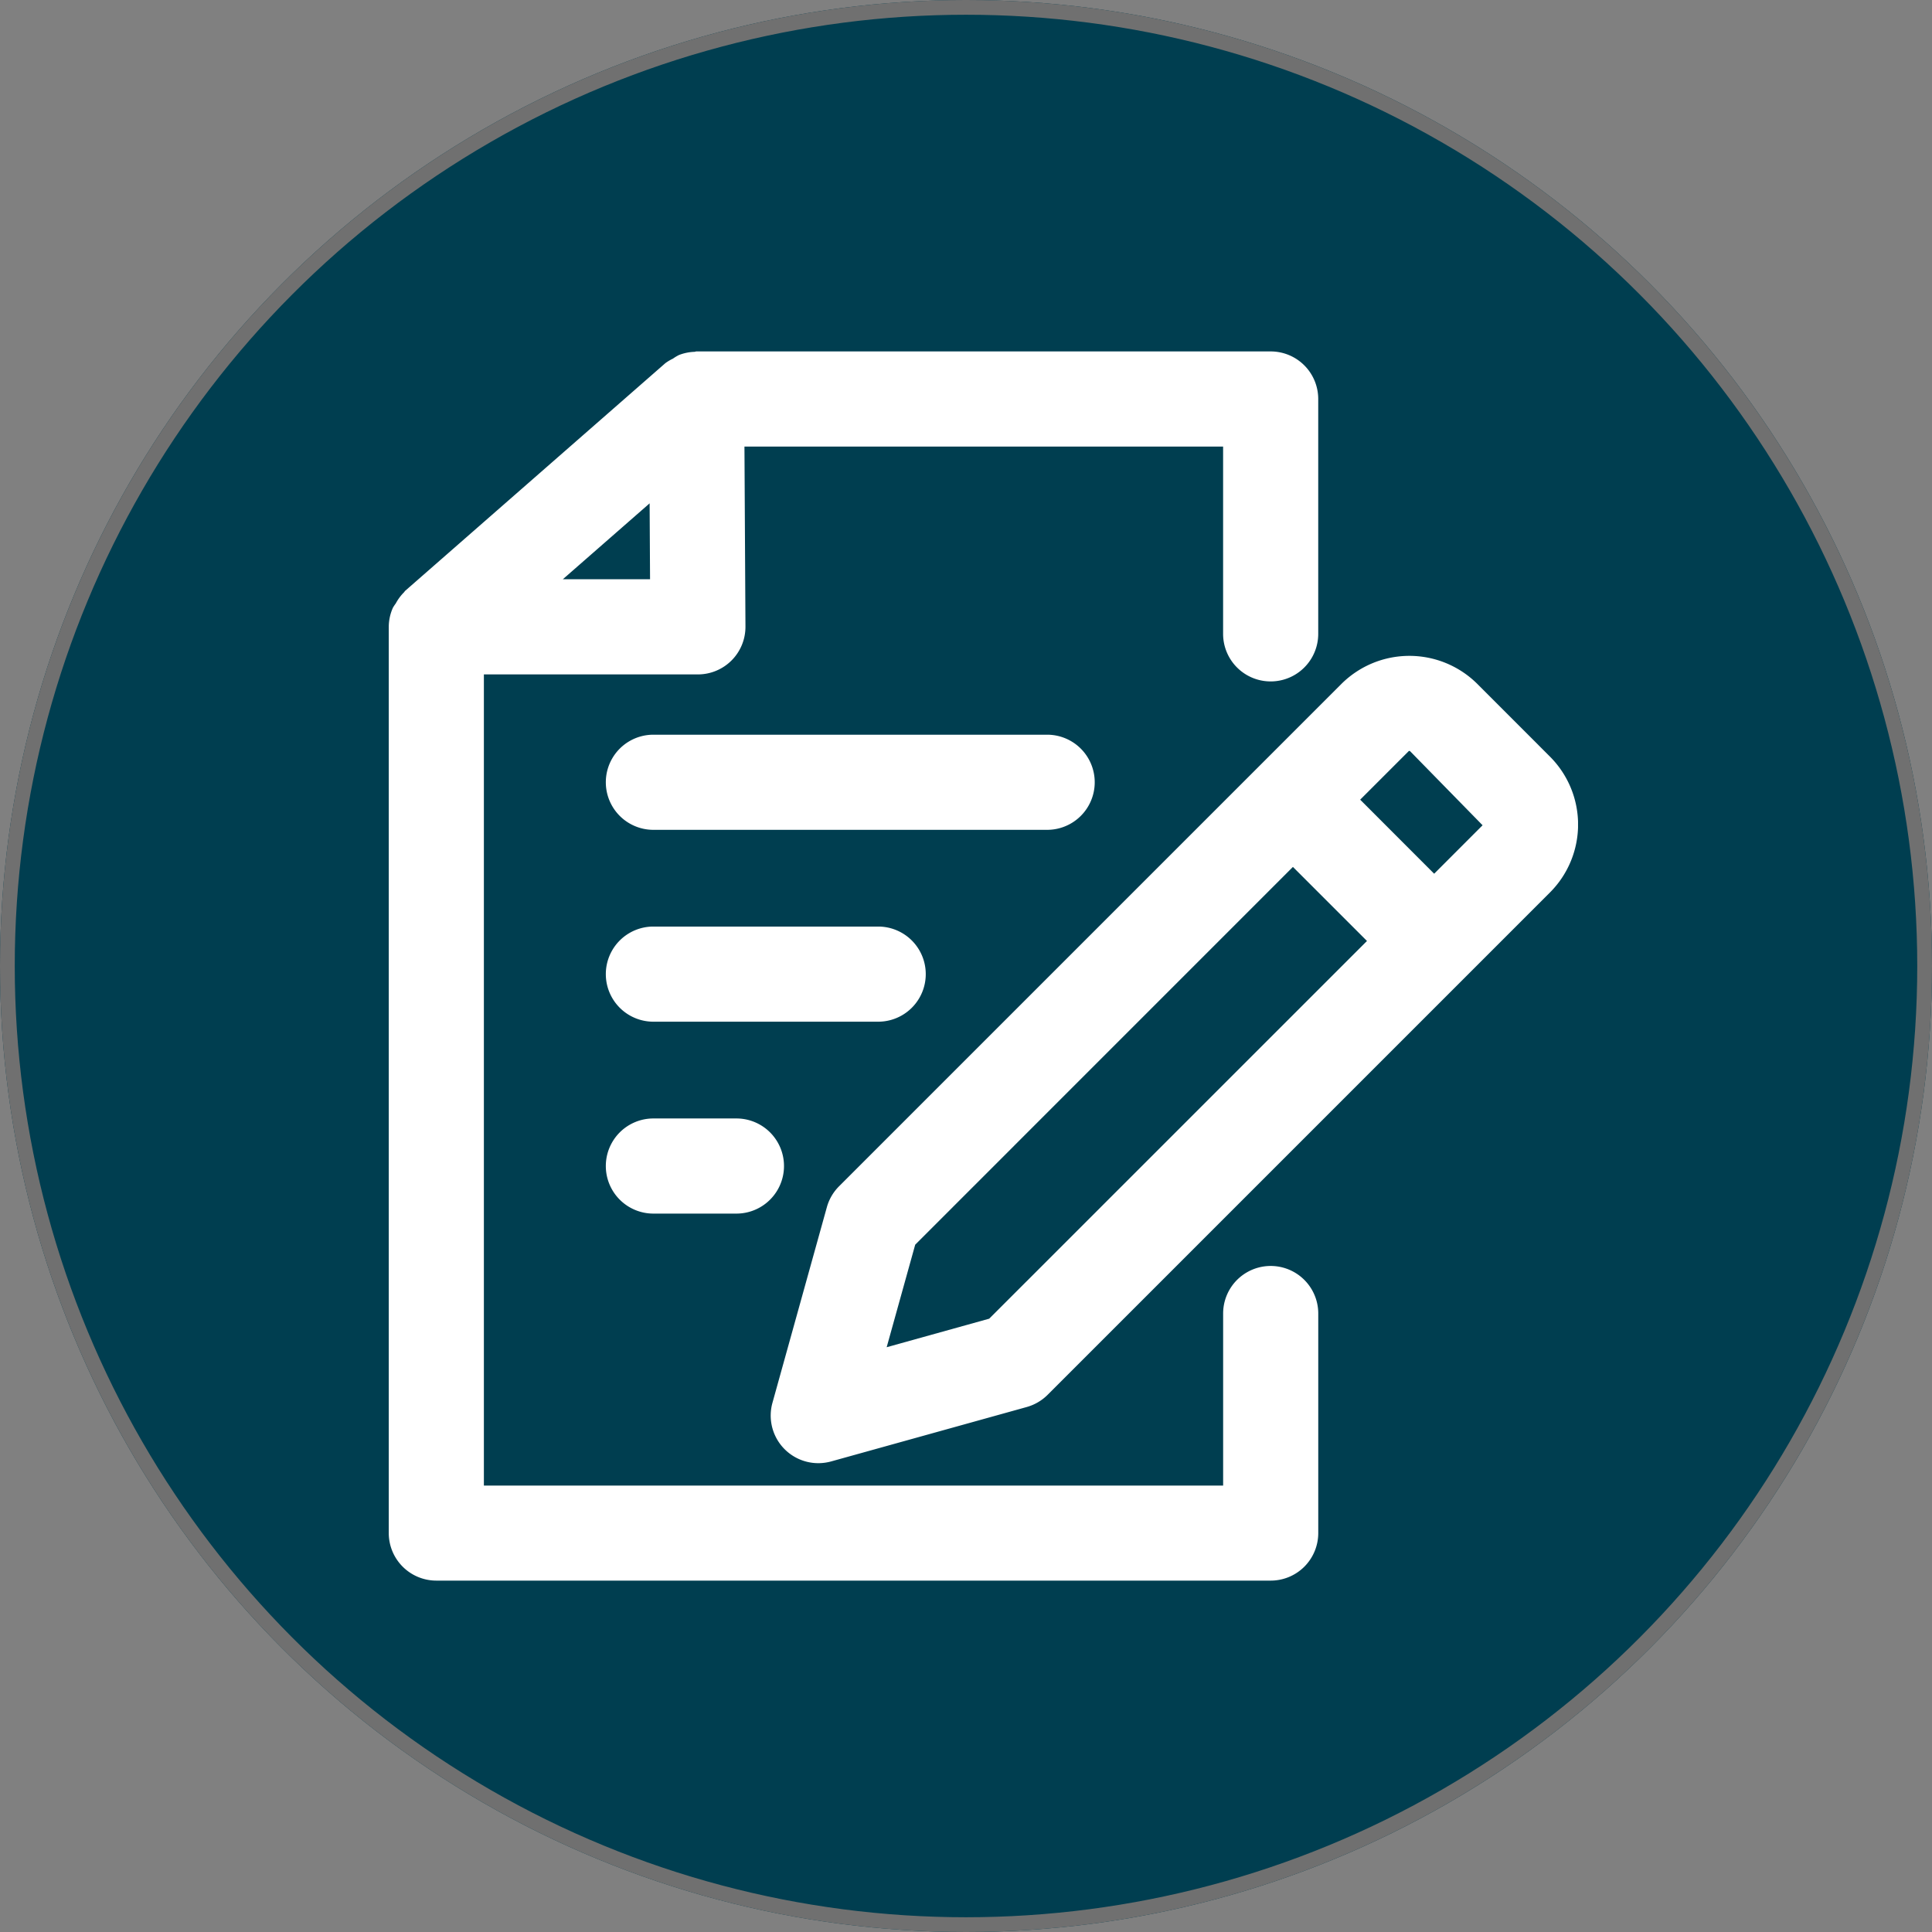
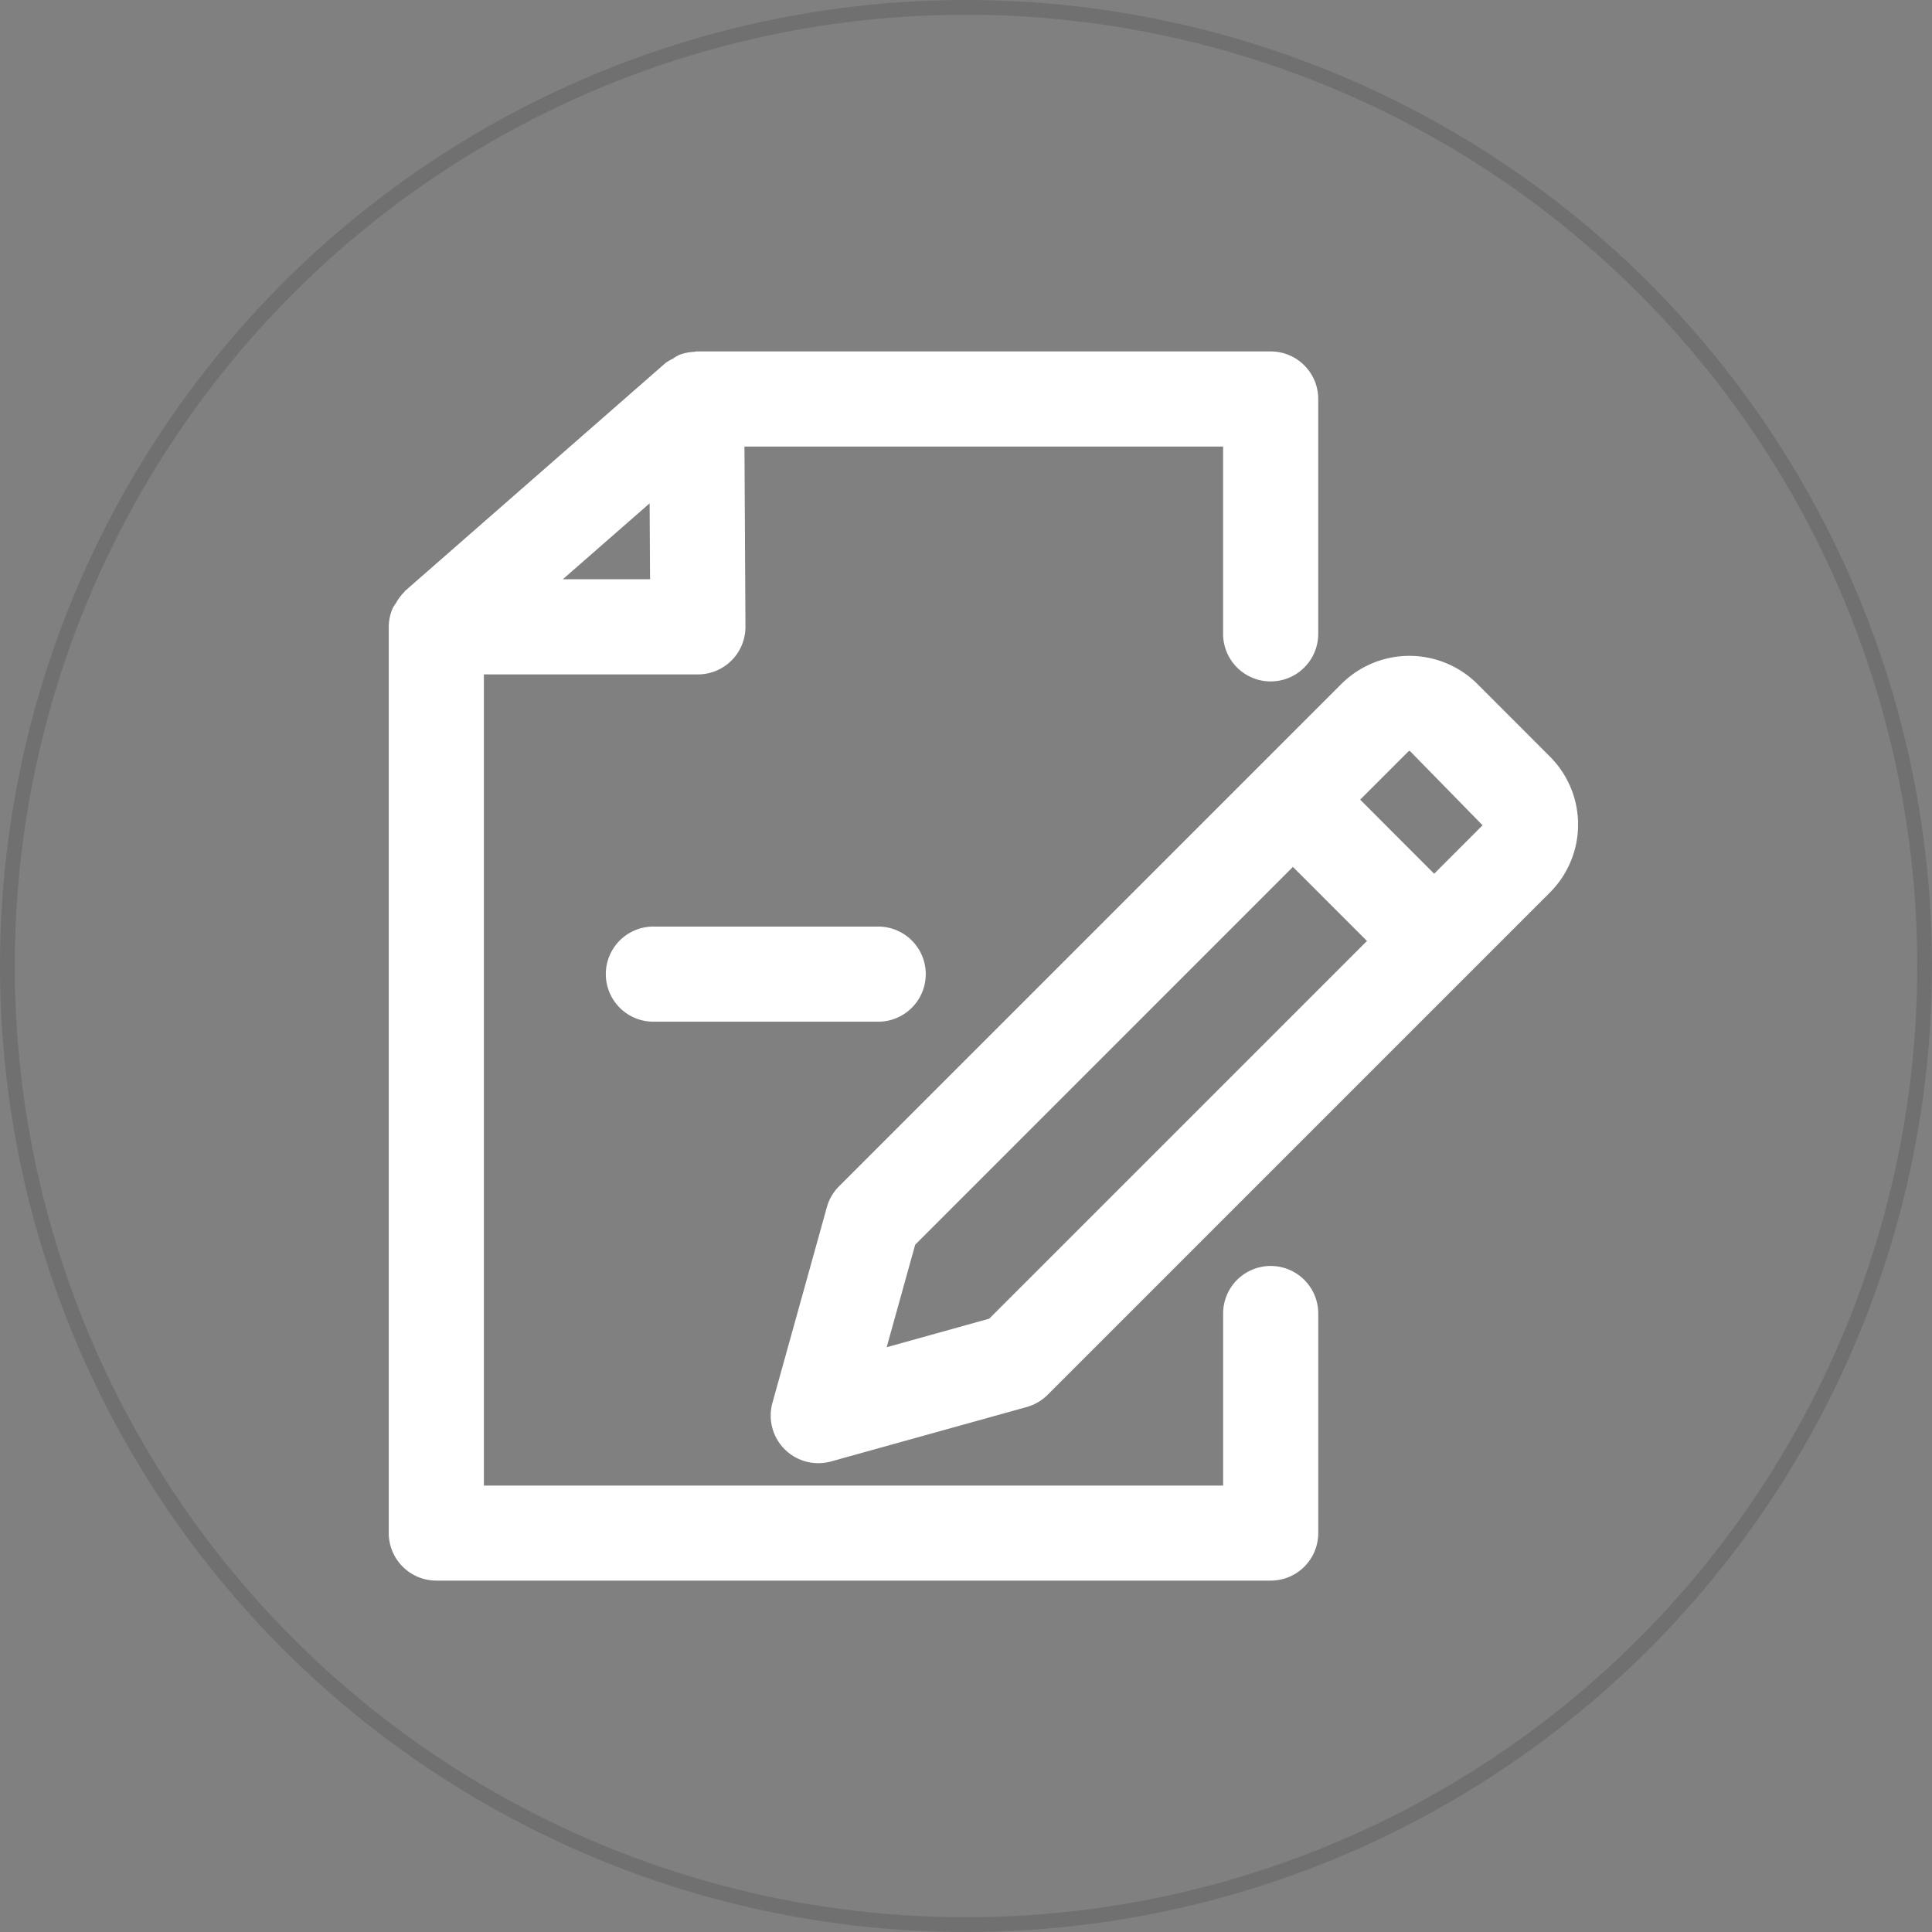
<svg xmlns="http://www.w3.org/2000/svg" width="131" height="131" viewBox="0 0 131 131">
  <rect x="0" y="0" width="131" height="131" fill="#808080" stroke="none" />
  <defs>
    <clipPath id="clip-path">
      <rect id="Rectangle_661" data-name="Rectangle 661" width="80.639" height="83.345" fill="#fff" />
    </clipPath>
  </defs>
  <g id="Group_1444" data-name="Group 1444" transform="translate(-1173 -2251)">
    <g id="Ellipse_196" data-name="Ellipse 196" transform="translate(1173 2251)" fill="#003e50" stroke="#707070" stroke-width="1">
-       <circle cx="65.5" cy="65.5" r="65.5" stroke="none" />
      <circle cx="65.5" cy="65.5" r="65" fill="none" />
    </g>
    <g id="Group_1437" data-name="Group 1437" transform="translate(1199.36 2274.828)">
      <g id="Group_1436" data-name="Group 1436" transform="translate(0 0)" clip-path="url(#clip-path)">
        <path id="Path_16668" data-name="Path 16668" d="M3.225,83.345H59.8a3.224,3.224,0,0,0,3.225-3.225V65.235a3.225,3.225,0,0,0-6.45,0V76.9H6.45v-55H20.961a3.226,3.226,0,0,0,3.225-3.241L24.118,6.45H56.573v12.7a3.225,3.225,0,1,0,6.45,0V3.225A3.224,3.224,0,0,0,59.8,0H20.858c-.045,0-.081.023-.123.026a3.194,3.194,0,0,0-1.061.219,2.893,2.893,0,0,0-.406.245,3.024,3.024,0,0,0-.519.31L1.1,16.243c-.026.026-.035.061-.061.084a3.218,3.218,0,0,0-.564.761,2.837,2.837,0,0,0-.193.29A3.208,3.208,0,0,0,0,18.672V80.12a3.226,3.226,0,0,0,3.225,3.225m8.581-67.9L17.688,10.3l.029,5.147Z" transform="translate(0 0.001)" fill="#fff" />
        <path id="Path_16669" data-name="Path 16669" d="M41.16,13.873l0,0L12.669,42.364a3.221,3.221,0,0,0-.829,1.416L8.148,57.053a3.228,3.228,0,0,0,3.109,4.089,3.319,3.319,0,0,0,.864-.116l13.273-3.692a3.252,3.252,0,0,0,1.416-.829L60.863,22.451a6.516,6.516,0,0,0,0-9.223L55.946,8.307v0a6.531,6.531,0,0,0-9.22,0L41.163,13.87l0,0M22.846,51.345,15.894,53.28l1.935-6.953L43.44,20.713l5.021,5.021Zm28.54-38.478L56.3,17.888l-3.283,3.286L48,16.153l3.286-3.286a.074.074,0,0,1,.1,0" transform="translate(17.867 14.241)" fill="#fff" />
-         <path id="Path_16670" data-name="Path 16670" d="M7.789,14.509h26.7a3.225,3.225,0,0,0,0-6.45H7.789a3.225,3.225,0,1,0,0,6.45" transform="translate(10.154 17.93)" fill="#fff" />
        <path id="Path_16671" data-name="Path 16671" d="M7.789,18.543H23.032a3.225,3.225,0,1,0,0-6.45H7.789a3.225,3.225,0,0,0,0,6.45" transform="translate(10.154 26.905)" fill="#fff" />
-         <path id="Path_16672" data-name="Path 16672" d="M7.789,22.578h5.631a3.225,3.225,0,1,0,0-6.45H7.789a3.225,3.225,0,1,0,0,6.45" transform="translate(10.154 35.882)" fill="#fff" />
      </g>
    </g>
  </g>
</svg>